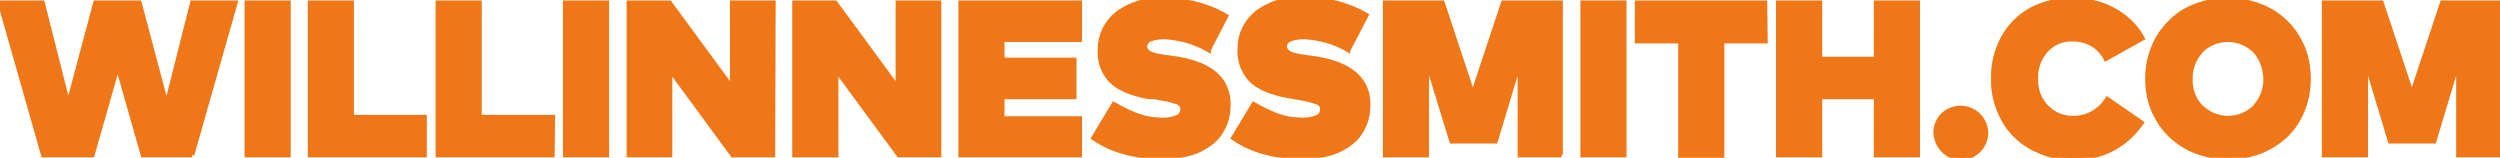
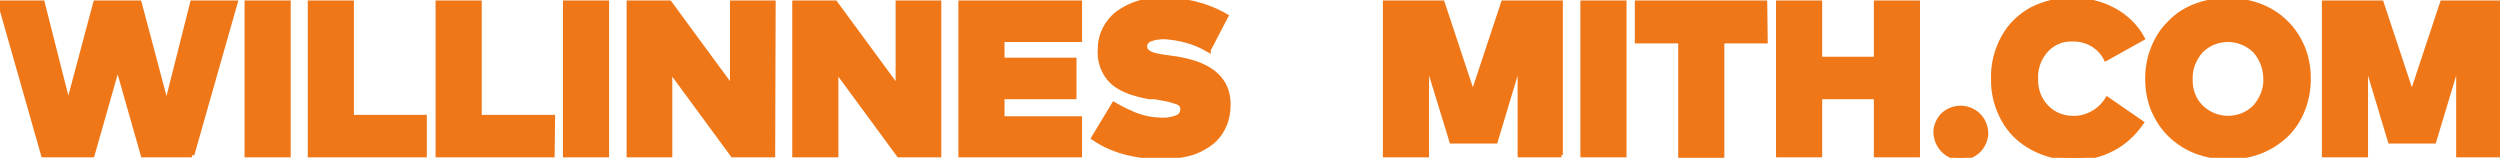
<svg xmlns="http://www.w3.org/2000/svg" version="1.1" id="Layer_1" x="0px" y="0px" viewBox="0 0 541.8 34.2" style="enable-background:new 0 0 541.8 34.2;" xml:space="preserve">
  <style type="text/css">
	.st0{fill:#EF7717;stroke:#EF7717;stroke-miterlimit:10;}
</style>
  <path class="st0" d="m41.6 33.6h-10.6l-5.5-19.3l-5.5 19.3h-10.6l-9.4-33h9.2l5.6 22.1l5.9-22.1h9.5l5.9 22.2l5.6-22.2h9.3l-9.4 33z" />
  <path class="st0" d="m62.5 33.6h-9v-33h9v33z" />
  <path class="st0" d="m92.1 33.6h-24.9v-33h9v24.8h15.8v8.2z" />
  <path class="st0" d="m119.7 33.6h-24.8v-33h9v24.8h15.9l-.1 8.2z" />
  <path class="st0" d="m131.5 33.6h-9v-33h9v33z" />
  <path class="st0" d="m167.5 33.6h-8.7l-13.6-18.5v18.5h-8.9v-33h8.8l13.6 18.5v-18.5h8.9l-.1 33z" />
  <path class="st0" d="m203.5 33.6h-8.7l-13.6-18.5v18.5h-9v-33h8.8l13.6 18.5v-18.5h8.9l0 33z" />
  <path class="st0" d="m234 33.6h-25.8v-33h25.8v8h-16.8v4.4h15.6v8h-15.6v4.7h16.8v7.9z" />
  <path class="st0" d="m261.9 10.8c-2.9-1.7-6.2-2.6-9.5-2.8c-1 0-2.1.1-3.1.5c-.7.2-1.2.9-1.2 1.6c0 .2.1.5.2.7c.1.2.3.4.6.6c.3.2.5.3.8.4c.4.1.7.2 1.1.3l1.2.2c.3.1.8.1 1.4.2s1.1.2 1.4.2l1.1.2c6.9 1.3 10.3 4.6 10.3 9.7c0 1.5-.2 3-.8 4.4c-.5 1.2-1.2 2.3-2.1 3.2c-.9.9-2 1.6-3.2 2.2c-1.2.6-2.5 1-3.8 1.2c-1.4.3-2.8.4-4.2.4c-6.2 0-11.2-1.4-15.1-4.1l4.4-7.3c.9.5 1.6.9 2.2 1.2s1.3.6 2.2 1c1 .4 2 .7 3 .9c1.1.2 2.2.3 3.4.3c1 0 2.1-.2 3-.6c.7-.3 1.1-1 1.1-1.7c0-.4-.1-.7-.3-1c-.4-.4-.8-.6-1.3-.7c-.6-.2-1.2-.4-1.8-.5l-2.7-.5l-1.2 0c-3.8-.7-6.5-1.8-8.2-3.5c-1.8-1.9-2.6-4.4-2.4-6.9c0-3 1.4-5.8 3.8-7.7c2.8-2 6.2-3.1 9.6-2.9c2.3 0 4.6.2 6.8.7c2.5.6 4.9 1.5 7.1 2.8l-3.8 7.3z" />
-   <path class="st0" d="m292.2 10.8c-2.9-1.7-6.2-2.6-9.5-2.8c-1 0-2.1.1-3.1.5c-.7.2-1.2.9-1.2 1.6c0 .2.1.5.2.7c.1.2.4.4.6.6c.3.2.5.3.8.4c.4.1.7.2 1.1.3l1.2.2c.3.1.8.1 1.4.2s1.1.2 1.4.2l1.1.2c6.8 1.3 10.3 4.6 10.3 9.7c0 1.5-.2 3-.8 4.4c-.5 1.2-1.2 2.3-2.1 3.2c-.9.9-2 1.6-3.2 2.2c-1.2.6-2.5 1-3.8 1.2c-1.4.3-2.8.4-4.2.4c-6.2 0-11.2-1.4-15.1-4.1l4.4-7.3c.9.5 1.6.9 2.2 1.2s1.3.6 2.2 1c1 .4 2 .7 3 .9c1.1.2 2.2.3 3.4.3c1 0 2.1-.2 3-.6c.7-.3 1.1-1 1.1-1.7c0-.4-.1-.7-.3-1c-.4-.4-.8-.6-1.3-.7c-.6-.2-1.2-.4-1.8-.5l-2.7-.5l-1.2-.2c-3.8-.7-6.5-1.8-8.2-3.5c-1.8-1.9-2.6-4.4-2.4-6.9c0-3 1.4-5.8 3.8-7.7c2.8-2 6.2-3.1 9.6-2.9c2.3 0 4.6.2 6.9.7c2.5.6 4.9 1.5 7.1 2.8l-3.9 7.5z" />
  <path class="st0" d="m338.4 33.6h-9v-20.6l-5.3 17.6h-9.5l-5.4-17.6v20.6h-9v-33h12.4l6.6 19.9l6.6-19.9h12.4v33z" />
  <path class="st0" d="m352 33.6h-9v-33h9v33z" />
  <path class="st0" d="m382.6 8.9h-9.4v24.8h-9v-24.8h-9.4v-8.3h27.7l.1 8.3z" />
  <path class="st0" d="m394.4 12.8h12.2v-12.2h9v33h-9v-12.6h-12.2v12.6h-9v-33h9v12.2z" />
  <path class="st0" d="m425 23.4c3 .1 5.3 2.4 5.4 5.4c0 1.4-.6 2.8-1.6 3.8c-1 1-2.4 1.6-3.8 1.6c-3 0-5.4-2.5-5.5-5.5c0-1.4.6-2.8 1.6-3.8c1.1-1 2.4-1.5 3.9-1.5z" />
  <path class="st0" d="m449.2 0c3.1 0 6.2.7 8.9 2.2c2.6 1.4 4.8 3.5 6.2 6.1l-7.9 4.4c-1.4-2.7-4.2-4.3-7.3-4.2c-2.2-.1-4.2.8-5.7 2.4c-1.5 1.7-2.3 3.9-2.2 6.1c-.1 2.3.7 4.6 2.4 6.3c1.5 1.5 3.5 2.3 5.6 2.3c3 .1 5.9-1.5 7.5-4.1l7.4 5.1c-1.6 2.3-3.7 4.3-6.2 5.6c-2.6 1.4-5.6 2.1-8.5 2c-3.1.1-6.2-.7-9-2.2c-2.6-1.4-4.8-3.5-6.2-6.1c-1.5-2.7-2.3-5.8-2.2-8.9c-.1-3.1.7-6.2 2.2-8.9c1.4-2.6 3.6-4.7 6.2-6.1c2.6-1.3 5.7-2.1 8.8-2z" />
  <path class="st0" d="m475.8 1.3c4.5-1.7 9.5-1.7 14 0c2.1.8 4 2 5.5 3.5c1.6 1.5 2.8 3.4 3.7 5.4c.9 2.2 1.3 4.5 1.3 6.8c0 2.4-.4 4.7-1.3 6.9c-.8 2-2 3.9-3.6 5.4c-1.6 1.5-3.5 2.7-5.5 3.5c-4.5 1.7-9.5 1.7-14 0c-2.1-.8-3.9-2-5.5-3.5c-1.6-1.5-2.8-3.4-3.7-5.4c-.9-2.2-1.3-4.5-1.3-6.8c0-2.3.4-4.7 1.3-6.8c.8-2 2-3.9 3.6-5.4c1.5-1.6 3.4-2.8 5.5-3.6zm12.9 9.7c-3.3-3.2-8.5-3.2-11.7 0c-1.5 1.7-2.4 3.9-2.3 6.1c-.1 2.3.7 4.5 2.3 6.1c3.3 3.2 8.5 3.2 11.7 0c1.5-1.7 2.4-3.9 2.3-6.1c0-2.2-.8-4.4-2.3-6.1z" />
  <path class="st0" d="m541.8 33.6h-9v-20.6l-5.3 17.6h-9.5l-5.3-17.6v20.6h-9v-33h12.4l6.6 19.9l6.6-19.9h12.4v33z" />
</svg>